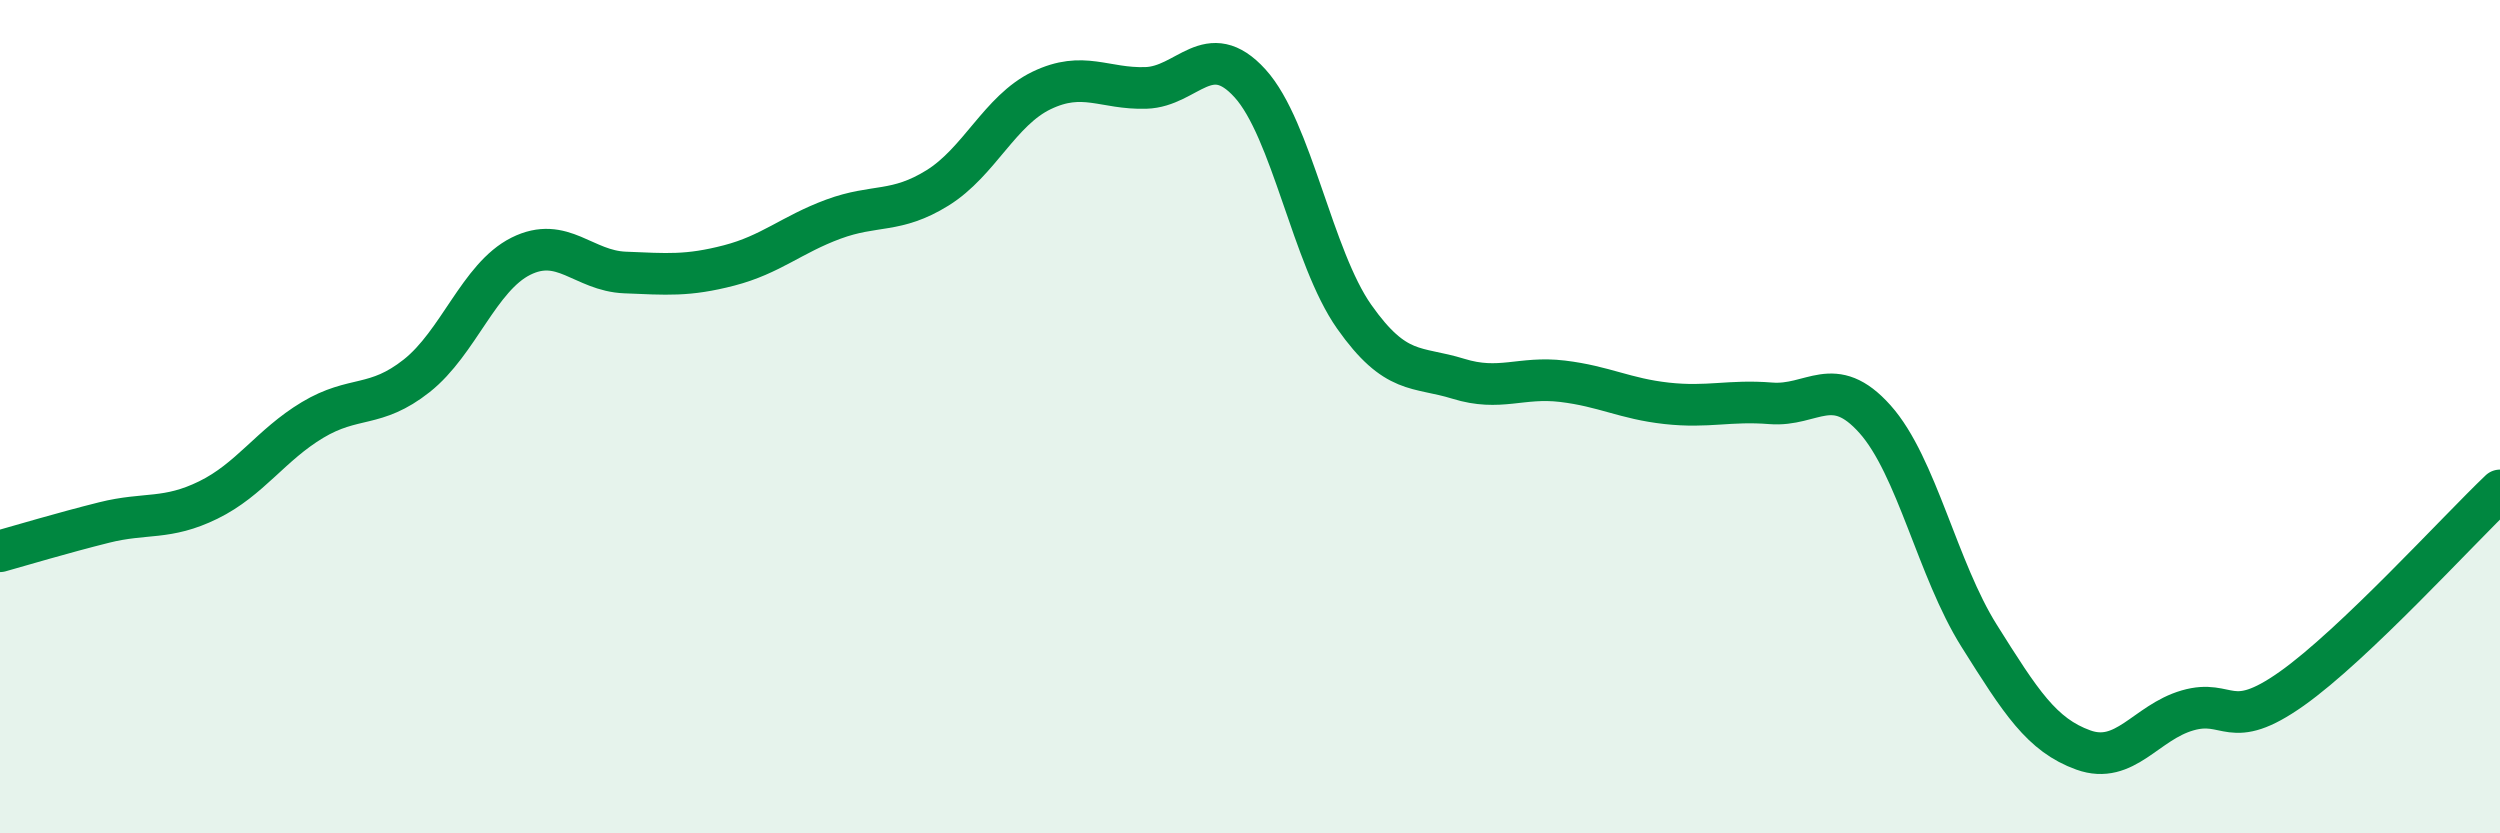
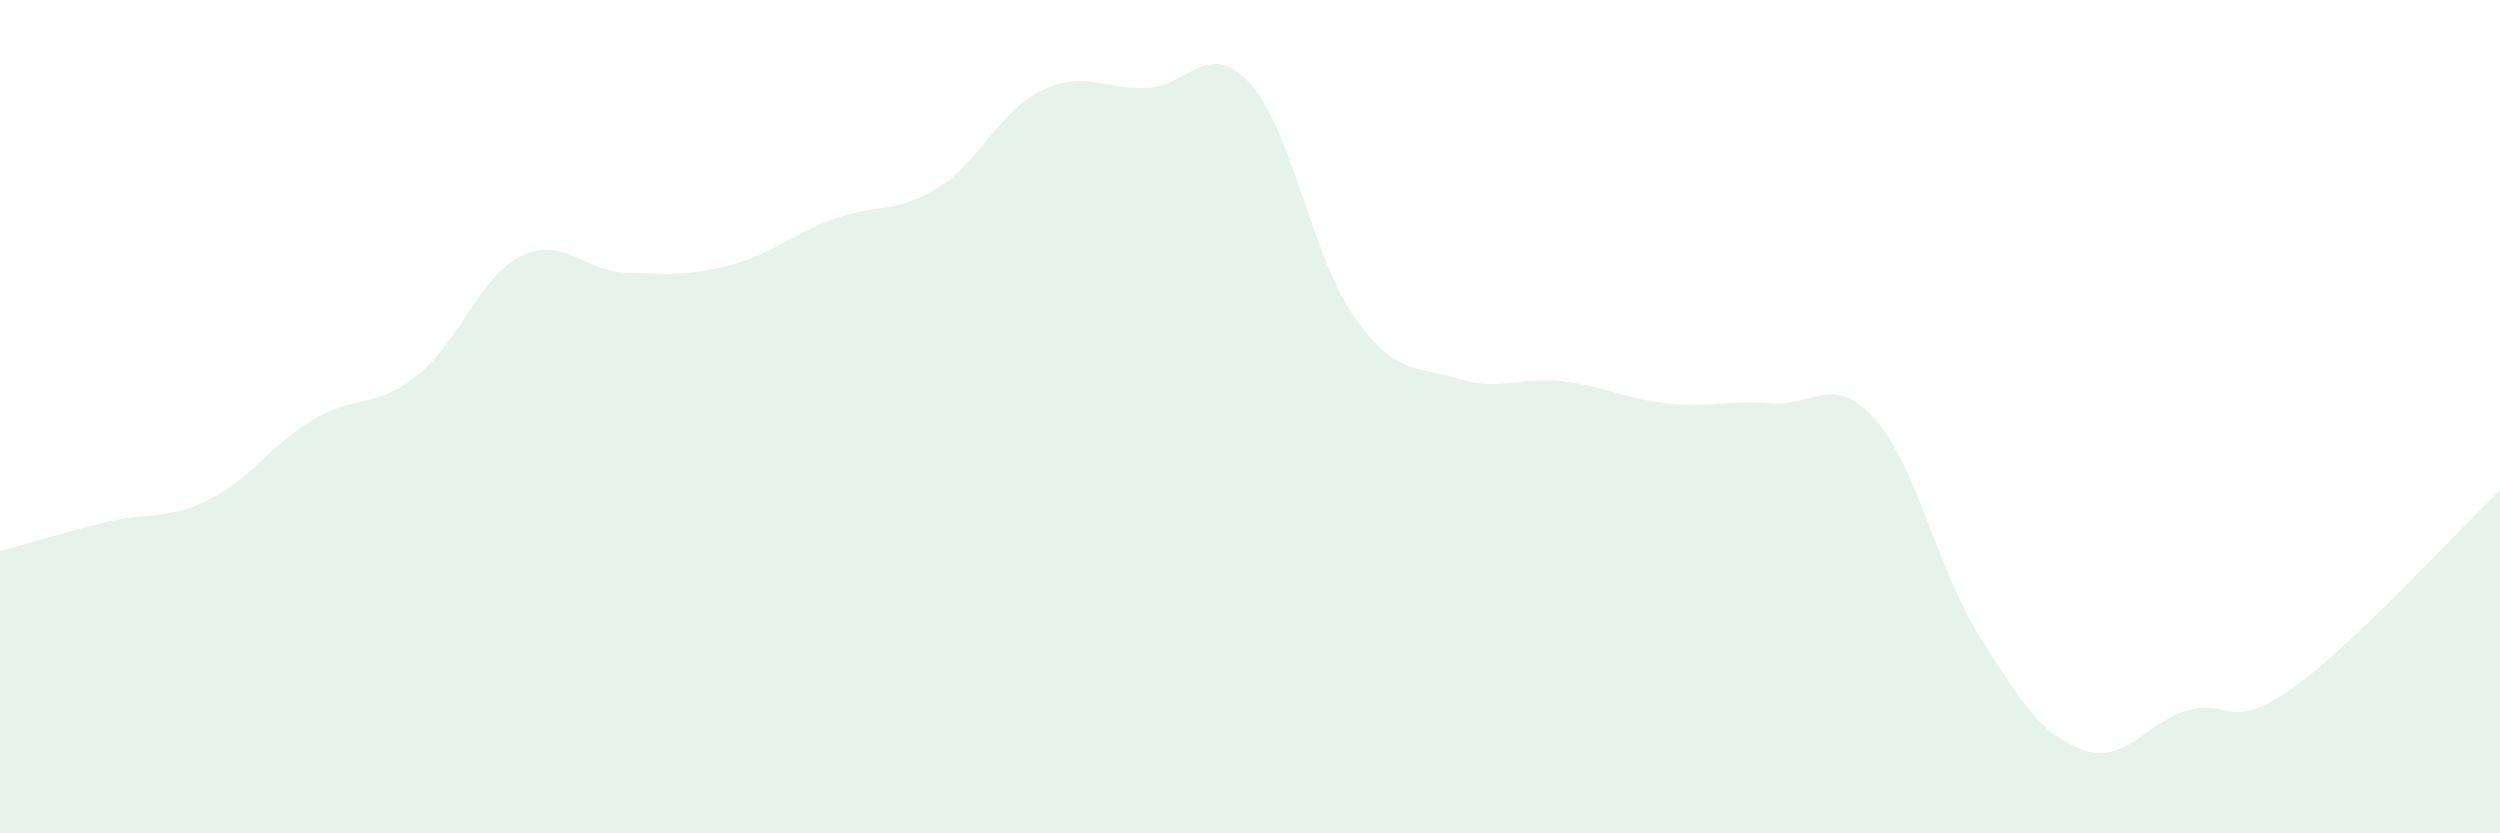
<svg xmlns="http://www.w3.org/2000/svg" width="60" height="20" viewBox="0 0 60 20">
  <path d="M 0,13.23 C 0.5,13.09 1.5,12.79 2.5,12.54 C 3.5,12.29 4,12.49 5,12 C 6,11.51 6.5,10.68 7.5,10.08 C 8.5,9.48 9,9.81 10,9.02 C 11,8.23 11.5,6.65 12.5,6.15 C 13.5,5.65 14,6.5 15,6.54 C 16,6.58 16.5,6.63 17.5,6.37 C 18.5,6.11 19,5.63 20,5.26 C 21,4.89 21.5,5.13 22.5,4.51 C 23.5,3.89 24,2.65 25,2.17 C 26,1.69 26.5,2.14 27.5,2.11 C 28.5,2.08 29,0.9 30,2 C 31,3.1 31.5,6.18 32.5,7.6 C 33.5,9.02 34,8.78 35,9.09 C 36,9.4 36.5,9.03 37.5,9.15 C 38.5,9.27 39,9.57 40,9.68 C 41,9.79 41.5,9.6 42.5,9.68 C 43.5,9.76 44,8.94 45,10.06 C 46,11.18 46.5,13.67 47.5,15.26 C 48.5,16.85 49,17.64 50,18 C 51,18.36 51.5,17.34 52.5,17.05 C 53.5,16.76 53.5,17.59 55,16.53 C 56.5,15.47 59,12.72 60,11.77L60 20L0 20Z" fill="#008740" opacity="0.1" stroke-linecap="round" stroke-linejoin="round" />
-   <path d="M 0,13.23 C 0.5,13.09 1.5,12.79 2.5,12.54 C 3.5,12.29 4,12.49 5,12 C 6,11.51 6.5,10.68 7.5,10.08 C 8.5,9.48 9,9.81 10,9.02 C 11,8.23 11.5,6.65 12.5,6.15 C 13.5,5.65 14,6.5 15,6.54 C 16,6.58 16.5,6.63 17.5,6.37 C 18.5,6.11 19,5.63 20,5.26 C 21,4.89 21.5,5.13 22.5,4.51 C 23.5,3.89 24,2.65 25,2.17 C 26,1.69 26.5,2.14 27.5,2.11 C 28.5,2.08 29,0.9 30,2 C 31,3.1 31.5,6.18 32.5,7.6 C 33.5,9.02 34,8.78 35,9.09 C 36,9.4 36.5,9.03 37.5,9.15 C 38.5,9.27 39,9.57 40,9.68 C 41,9.79 41.5,9.6 42.5,9.68 C 43.5,9.76 44,8.94 45,10.06 C 46,11.18 46.5,13.67 47.5,15.26 C 48.5,16.85 49,17.64 50,18 C 51,18.36 51.5,17.34 52.5,17.05 C 53.5,16.76 53.5,17.59 55,16.53 C 56.5,15.47 59,12.72 60,11.77" stroke="#008740" stroke-width="1" fill="none" stroke-linecap="round" stroke-linejoin="round" />
</svg>